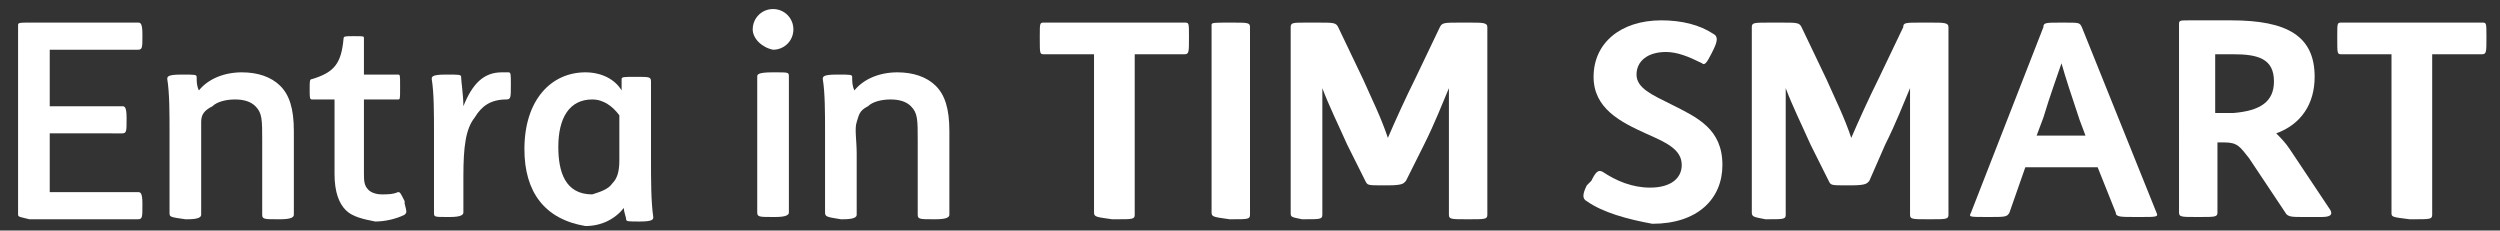
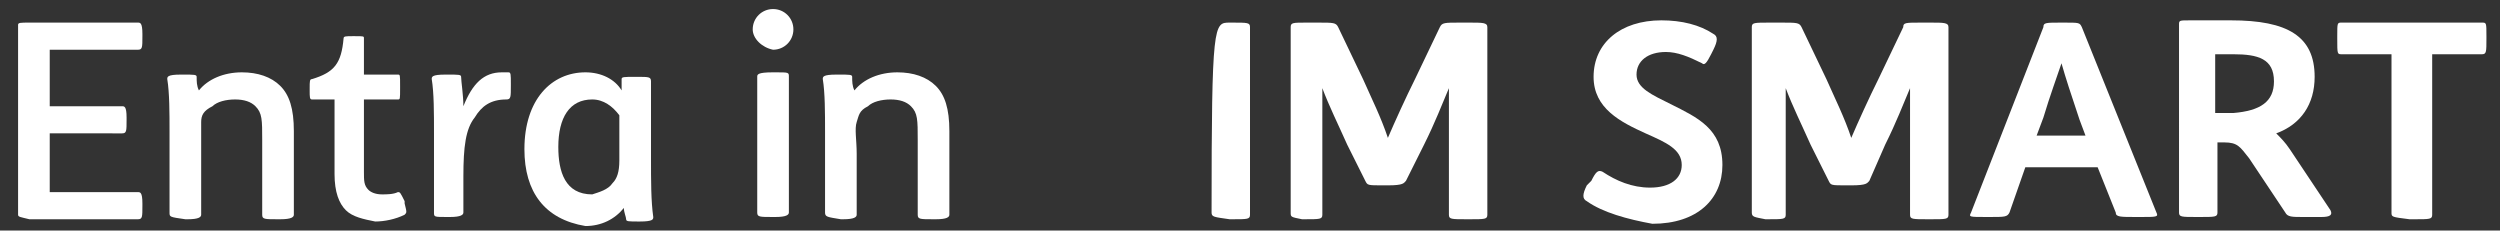
<svg xmlns="http://www.w3.org/2000/svg" version="1.1" id="Livello_1" x="0px" y="0px" viewBox="0 0 110.6 10.2" style="enable-background:new 0 0 110.6 10.2;" xml:space="preserve">
  <rect x="0" y="0" width="110.6" height="10.2" fill="#333333" stroke="none" />
  <style type="text/css">
	.st0{fill:#FFFFFF;}
</style>
  <g>
    <path class="st0" d="M0.8,9.5V1.1C0.8,1,0.9,1,1.3,1h4.8c0.1,0,0.2,0,0.2,0.5v0.1c0,0.5,0,0.6-0.2,0.6H2.2v2.5h3.2   c0.1,0,0.2,0,0.2,0.5v0.1c0,0.5,0,0.6-0.2,0.6H2.2v2.6h3.9c0.1,0,0.2,0,0.2,0.5v0.1c0,0.5,0,0.6-0.2,0.6H1.3   C0.9,9.6,0.8,9.6,0.8,9.5z" />
    <path class="st0" d="M7.5,9.4V5.8c0-0.8,0-1.7-0.1-2.3c0-0.1,0-0.2,0.6-0.2h0.1c0.5,0,0.6,0,0.6,0.1c0,0.2,0,0.4,0.1,0.6   c0.4-0.5,1.1-0.8,1.9-0.8c0.7,0,1.3,0.2,1.7,0.6c0.4,0.4,0.6,1,0.6,2v3.7c0,0.1-0.1,0.2-0.6,0.2h-0.1c-0.6,0-0.7,0-0.7-0.2V6.2   c0-0.9,0-1.2-0.3-1.5c-0.2-0.2-0.5-0.3-0.9-0.3c-0.4,0-0.8,0.1-1,0.3C9,4.9,8.9,5.1,8.9,5.4s0,0.8,0,1.4v2.7c0,0.1-0.1,0.2-0.6,0.2   H8.2C7.5,9.6,7.5,9.6,7.5,9.4z" />
    <path class="st0" d="M15.3,9.3c-0.3-0.3-0.5-0.8-0.5-1.6V4.4h-1c-0.1,0-0.1-0.1-0.1-0.4V3.9c0-0.3,0-0.4,0.1-0.4   c1-0.3,1.3-0.7,1.4-1.8c0-0.1,0.1-0.1,0.4-0.1h0.1c0.4,0,0.4,0,0.4,0.1v1.6h1.5c0.1,0,0.1,0,0.1,0.5v0.1c0,0.5,0,0.5-0.1,0.5h-1.5   v3.2c0,0.4,0,0.6,0.2,0.8c0.1,0.1,0.3,0.2,0.6,0.2c0.2,0,0.5,0,0.7-0.1c0.1,0,0.1,0,0.3,0.4l0,0.1c0.1,0.4,0.1,0.4,0,0.5   c-0.4,0.2-0.9,0.3-1.3,0.3C16.1,9.7,15.6,9.6,15.3,9.3z" />
    <path class="st0" d="M19.2,9.4V5.9c0-0.9,0-1.8-0.1-2.4c0-0.1,0-0.2,0.6-0.2h0.1c0.5,0,0.6,0,0.6,0.1c0,0.2,0.1,0.8,0.1,1.3   c0.4-1,0.9-1.5,1.7-1.5c0.1,0,0.2,0,0.3,0c0.1,0,0.1,0.1,0.1,0.5v0.1c0,0.5,0,0.6-0.2,0.6c-0.7,0-1.1,0.3-1.4,0.8   c-0.4,0.5-0.5,1.3-0.5,2.6v1.6c0,0.1-0.1,0.2-0.6,0.2h-0.1C19.2,9.6,19.2,9.6,19.2,9.4z" />
    <path class="st0" d="M23.2,6.6c0-2.2,1.2-3.4,2.7-3.4c0.7,0,1.3,0.3,1.6,0.8l0-0.5c0-0.1,0.1-0.1,0.6-0.1h0.1c0.5,0,0.6,0,0.6,0.2   c0,0.1,0,0.2,0,0.6c0,0.5,0,1.2,0,1.8v1c0,1,0,1.9,0.1,2.6c0,0.1,0,0.2-0.6,0.2h0c-0.5,0-0.6,0-0.6-0.1c0-0.1-0.1-0.3-0.1-0.5   c-0.4,0.5-1,0.8-1.7,0.8C24.1,9.7,23.2,8.5,23.2,6.6z M27.1,8.1c0.2-0.2,0.3-0.5,0.3-1v-2c-0.3-0.4-0.7-0.7-1.2-0.7   c-1,0-1.5,0.8-1.5,2.1c0,1.1,0.3,2.1,1.5,2.1C26.5,8.5,26.9,8.4,27.1,8.1z" />
    <path class="st0" d="M33.3,1.3c0-0.5,0.4-0.9,0.9-0.9c0.5,0,0.9,0.4,0.9,0.9c0,0.5-0.4,0.9-0.9,0.9C33.7,2.1,33.3,1.7,33.3,1.3z    M33.5,9.4v-6c0-0.1,0-0.2,0.7-0.2h0.1c0.6,0,0.6,0,0.6,0.2v6c0,0.1-0.1,0.2-0.6,0.2h-0.1C33.6,9.6,33.5,9.6,33.5,9.4z" />
    <path class="st0" d="M36.5,9.4V5.8c0-0.8,0-1.7-0.1-2.3c0-0.1,0-0.2,0.6-0.2h0.1c0.5,0,0.6,0,0.6,0.1c0,0.2,0,0.4,0.1,0.6   c0.4-0.5,1.1-0.8,1.9-0.8c0.7,0,1.3,0.2,1.7,0.6c0.4,0.4,0.6,1,0.6,2v3.7c0,0.1-0.1,0.2-0.6,0.2h-0.1c-0.6,0-0.7,0-0.7-0.2V6.2   c0-0.9,0-1.2-0.3-1.5c-0.2-0.2-0.5-0.3-0.9-0.3c-0.4,0-0.8,0.1-1,0.3C38,4.9,38,5.1,37.9,5.4s0,0.8,0,1.4v2.7   c0,0.1-0.1,0.2-0.6,0.2h-0.1C36.6,9.6,36.5,9.6,36.5,9.4z" />
-     <path class="st0" d="M48.4,9.4V2.4h-2.2c-0.2,0-0.2,0-0.2-0.7V1.6C46,1,46,1,46.2,1h6.2c0.2,0,0.2,0,0.2,0.6v0.1   c0,0.6,0,0.7-0.2,0.7h-2.2v7.1c0,0.2-0.1,0.2-0.8,0.2h-0.2C48.5,9.6,48.4,9.6,48.4,9.4z" />
-     <path class="st0" d="M53.6,9.4V1.1C53.6,1,53.7,1,54.4,1h0.1c0.7,0,0.8,0,0.8,0.2v8.3c0,0.2-0.1,0.2-0.8,0.2h-0.1   C53.7,9.6,53.6,9.6,53.6,9.4z" />
+     <path class="st0" d="M53.6,9.4C53.6,1,53.7,1,54.4,1h0.1c0.7,0,0.8,0,0.8,0.2v8.3c0,0.2-0.1,0.2-0.8,0.2h-0.1   C53.7,9.6,53.6,9.6,53.6,9.4z" />
    <path class="st0" d="M57.1,9.4V1.2C57.1,1,57.2,1,57.8,1h0.5c0.7,0,0.8,0,0.9,0.2l1.1,2.3c0.4,0.9,0.8,1.7,1.1,2.6   c0.3-0.7,0.8-1.8,1.2-2.6l1.1-2.3C63.8,1,63.9,1,64.6,1H65c0.6,0,0.8,0,0.8,0.2v8.3c0,0.2-0.1,0.2-0.8,0.2h-0.1   c-0.7,0-0.8,0-0.8-0.2l0-3.2c0-0.6,0-1.9,0-2.4c-0.3,0.7-0.6,1.5-1.1,2.5L62.2,8c-0.1,0.1-0.1,0.2-0.8,0.2h-0.2   c-0.7,0-0.7,0-0.8-0.2l-0.8-1.6c-0.4-0.9-0.8-1.7-1.1-2.5c0,0.5,0,1.7,0,2.3v3.3c0,0.2-0.1,0.2-0.8,0.2h-0.1   C57.1,9.6,57.1,9.6,57.1,9.4z" />
    <path class="st0" d="M70.2,8.9c-0.2-0.1-0.2-0.3,0-0.7L70.4,8c0.2-0.4,0.3-0.5,0.5-0.4C71.5,8,72.2,8.3,73,8.3c0.9,0,1.4-0.4,1.4-1   c0-0.7-0.7-1-1.6-1.4c-1.1-0.5-2.3-1.1-2.3-2.5c0-1.5,1.2-2.5,3-2.5c0.9,0,1.7,0.2,2.3,0.6c0.2,0.1,0.2,0.3,0,0.7l-0.1,0.2   c-0.2,0.4-0.3,0.5-0.4,0.4c-0.6-0.3-1.1-0.5-1.6-0.5c-0.8,0-1.3,0.4-1.3,1c0,0.6,0.7,0.9,1.5,1.3c1.2,0.6,2.3,1.1,2.3,2.7   c0,1.5-1.1,2.6-3.1,2.6C72,9.7,70.9,9.4,70.2,8.9z" />
    <path class="st0" d="M77.5,9.4V1.2C77.5,1,77.6,1,78.3,1h0.5c0.7,0,0.8,0,0.9,0.2l1.1,2.3c0.4,0.9,0.8,1.7,1.1,2.6   c0.3-0.7,0.8-1.8,1.2-2.6l1.1-2.3C84.2,1,84.3,1,85,1h0.4c0.6,0,0.8,0,0.8,0.2v8.3c0,0.2-0.1,0.2-0.8,0.2h-0.1   c-0.7,0-0.8,0-0.8-0.2l0-3.2c0-0.6,0-1.9,0-2.4c-0.3,0.7-0.6,1.5-1.1,2.5L82.7,8c-0.1,0.1-0.1,0.2-0.8,0.2h-0.2   c-0.7,0-0.7,0-0.8-0.2l-0.8-1.6c-0.4-0.9-0.8-1.7-1.1-2.5c0,0.5,0,1.7,0,2.3v3.3c0,0.2-0.1,0.2-0.8,0.2h-0.1   C77.6,9.6,77.5,9.6,77.5,9.4z" />
    <path class="st0" d="M87.2,9.4l3.2-8.2C90.4,1,90.5,1,91.2,1h0.1C92,1,92,1,92.1,1.2l3.3,8.2c0.1,0.2,0,0.2-0.7,0.2h-0.2   c-0.7,0-0.9,0-0.9-0.2l-0.8-2h-3.2l-0.7,2c-0.1,0.2-0.2,0.2-0.9,0.2h-0.1C87.1,9.6,87.1,9.6,87.2,9.4z M92.3,6.1L92,5.3   c-0.4-1.2-0.6-1.8-0.8-2.5c-0.2,0.6-0.5,1.4-0.8,2.4l-0.3,0.8H92.3z" />
    <path class="st0" d="M102.7,9.6h-0.8c-0.5,0-0.7,0-0.8-0.2L99.5,7c-0.4-0.5-0.5-0.7-1.1-0.7h-0.3v3.1c0,0.2-0.1,0.2-0.8,0.2h-0.1   c-0.7,0-0.8,0-0.8-0.2V1.1c0-0.2,0-0.2,0.5-0.2h1.8c2.5,0,3.7,0.7,3.7,2.5c0,1.2-0.6,2.1-1.7,2.5c0.2,0.2,0.4,0.4,0.6,0.7l1.8,2.7   C103.2,9.5,103.1,9.6,102.7,9.6z M100.6,3.6c0-1-0.7-1.2-1.8-1.2h-0.8v2.6h0.8C100,4.9,100.6,4.5,100.6,3.6z" />
    <path class="st0" d="M105.8,9.4V2.4h-2.2c-0.2,0-0.2,0-0.2-0.7V1.6c0-0.6,0-0.6,0.2-0.6h6.2c0.2,0,0.2,0,0.2,0.6v0.1   c0,0.6,0,0.7-0.2,0.7h-2.2v7.1c0,0.2-0.1,0.2-0.8,0.2h-0.2C105.8,9.6,105.8,9.6,105.8,9.4z" />
  </g>
</svg>